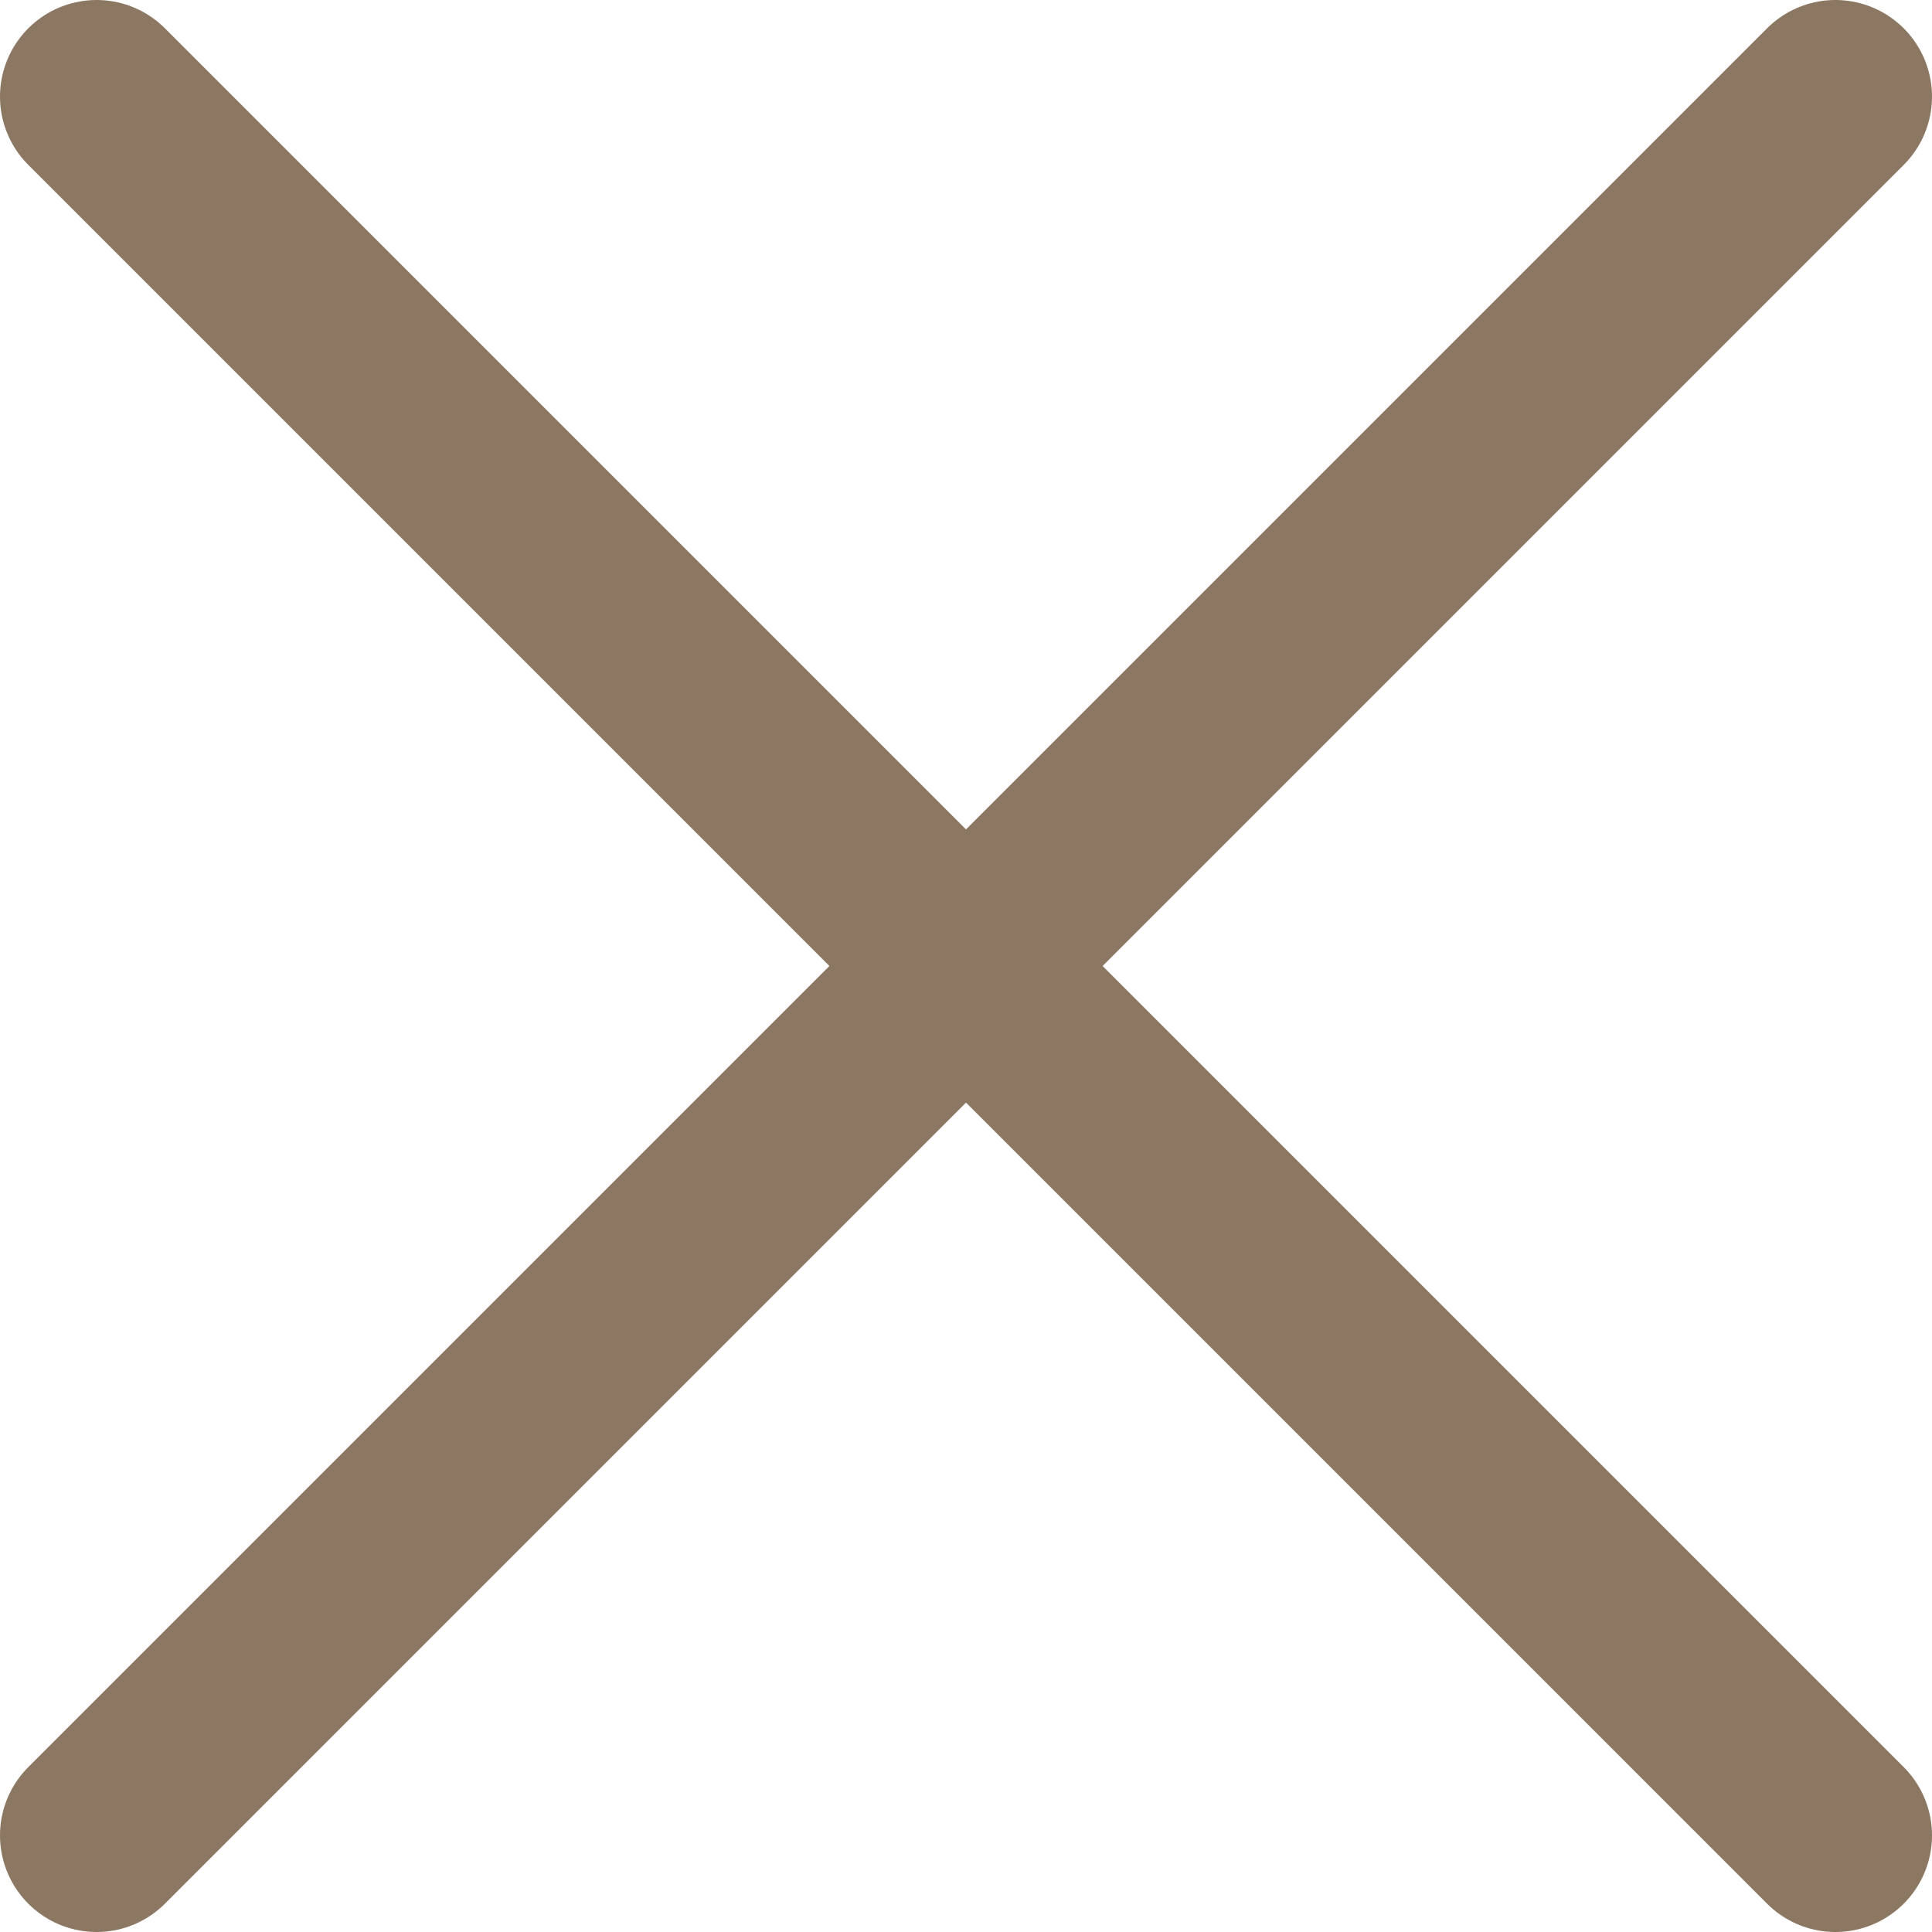
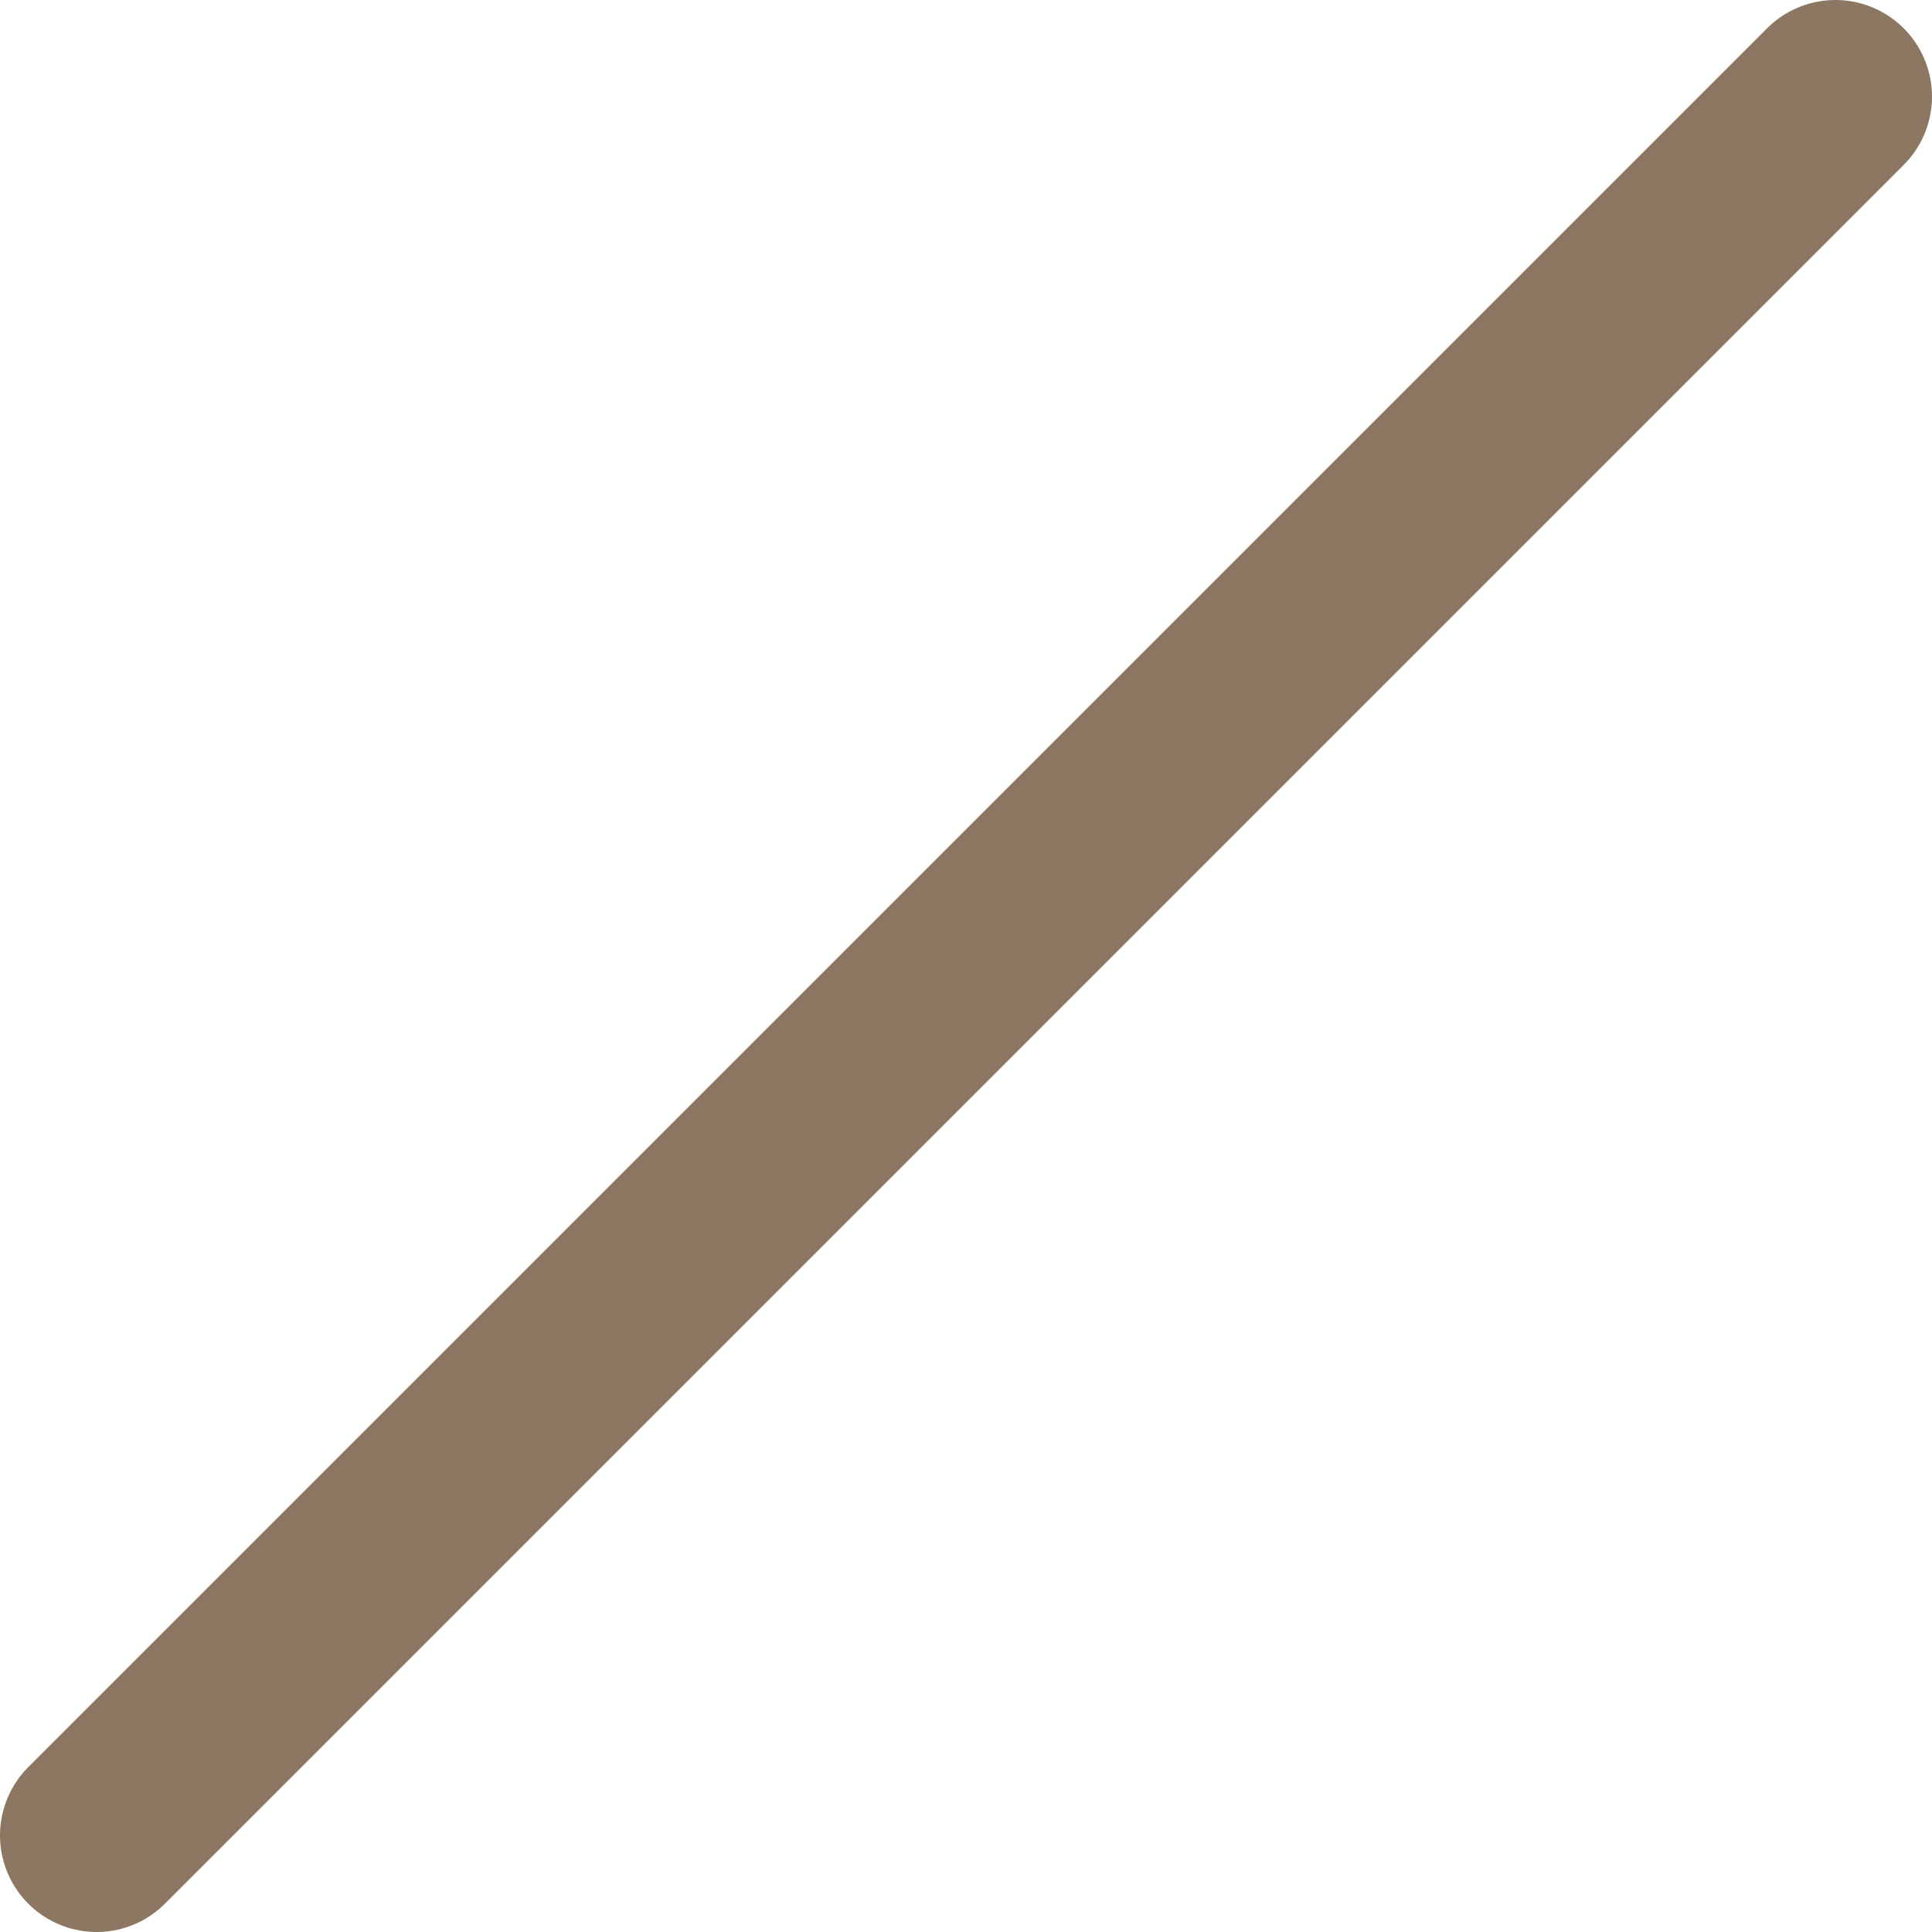
<svg xmlns="http://www.w3.org/2000/svg" id="Layer_1" viewBox="0 0 20 20">
  <defs>
    <style>.cls-1{fill:none;stroke:#8c7763;stroke-linecap:round;stroke-linejoin:round;stroke-width:2px;}</style>
  </defs>
  <g id="cross">
-     <line class="cls-1" x1="1" y1="1" x2="19" y2="19" />
    <line class="cls-1" x1="1" y1="19" x2="19" y2="1" />
  </g>
</svg>